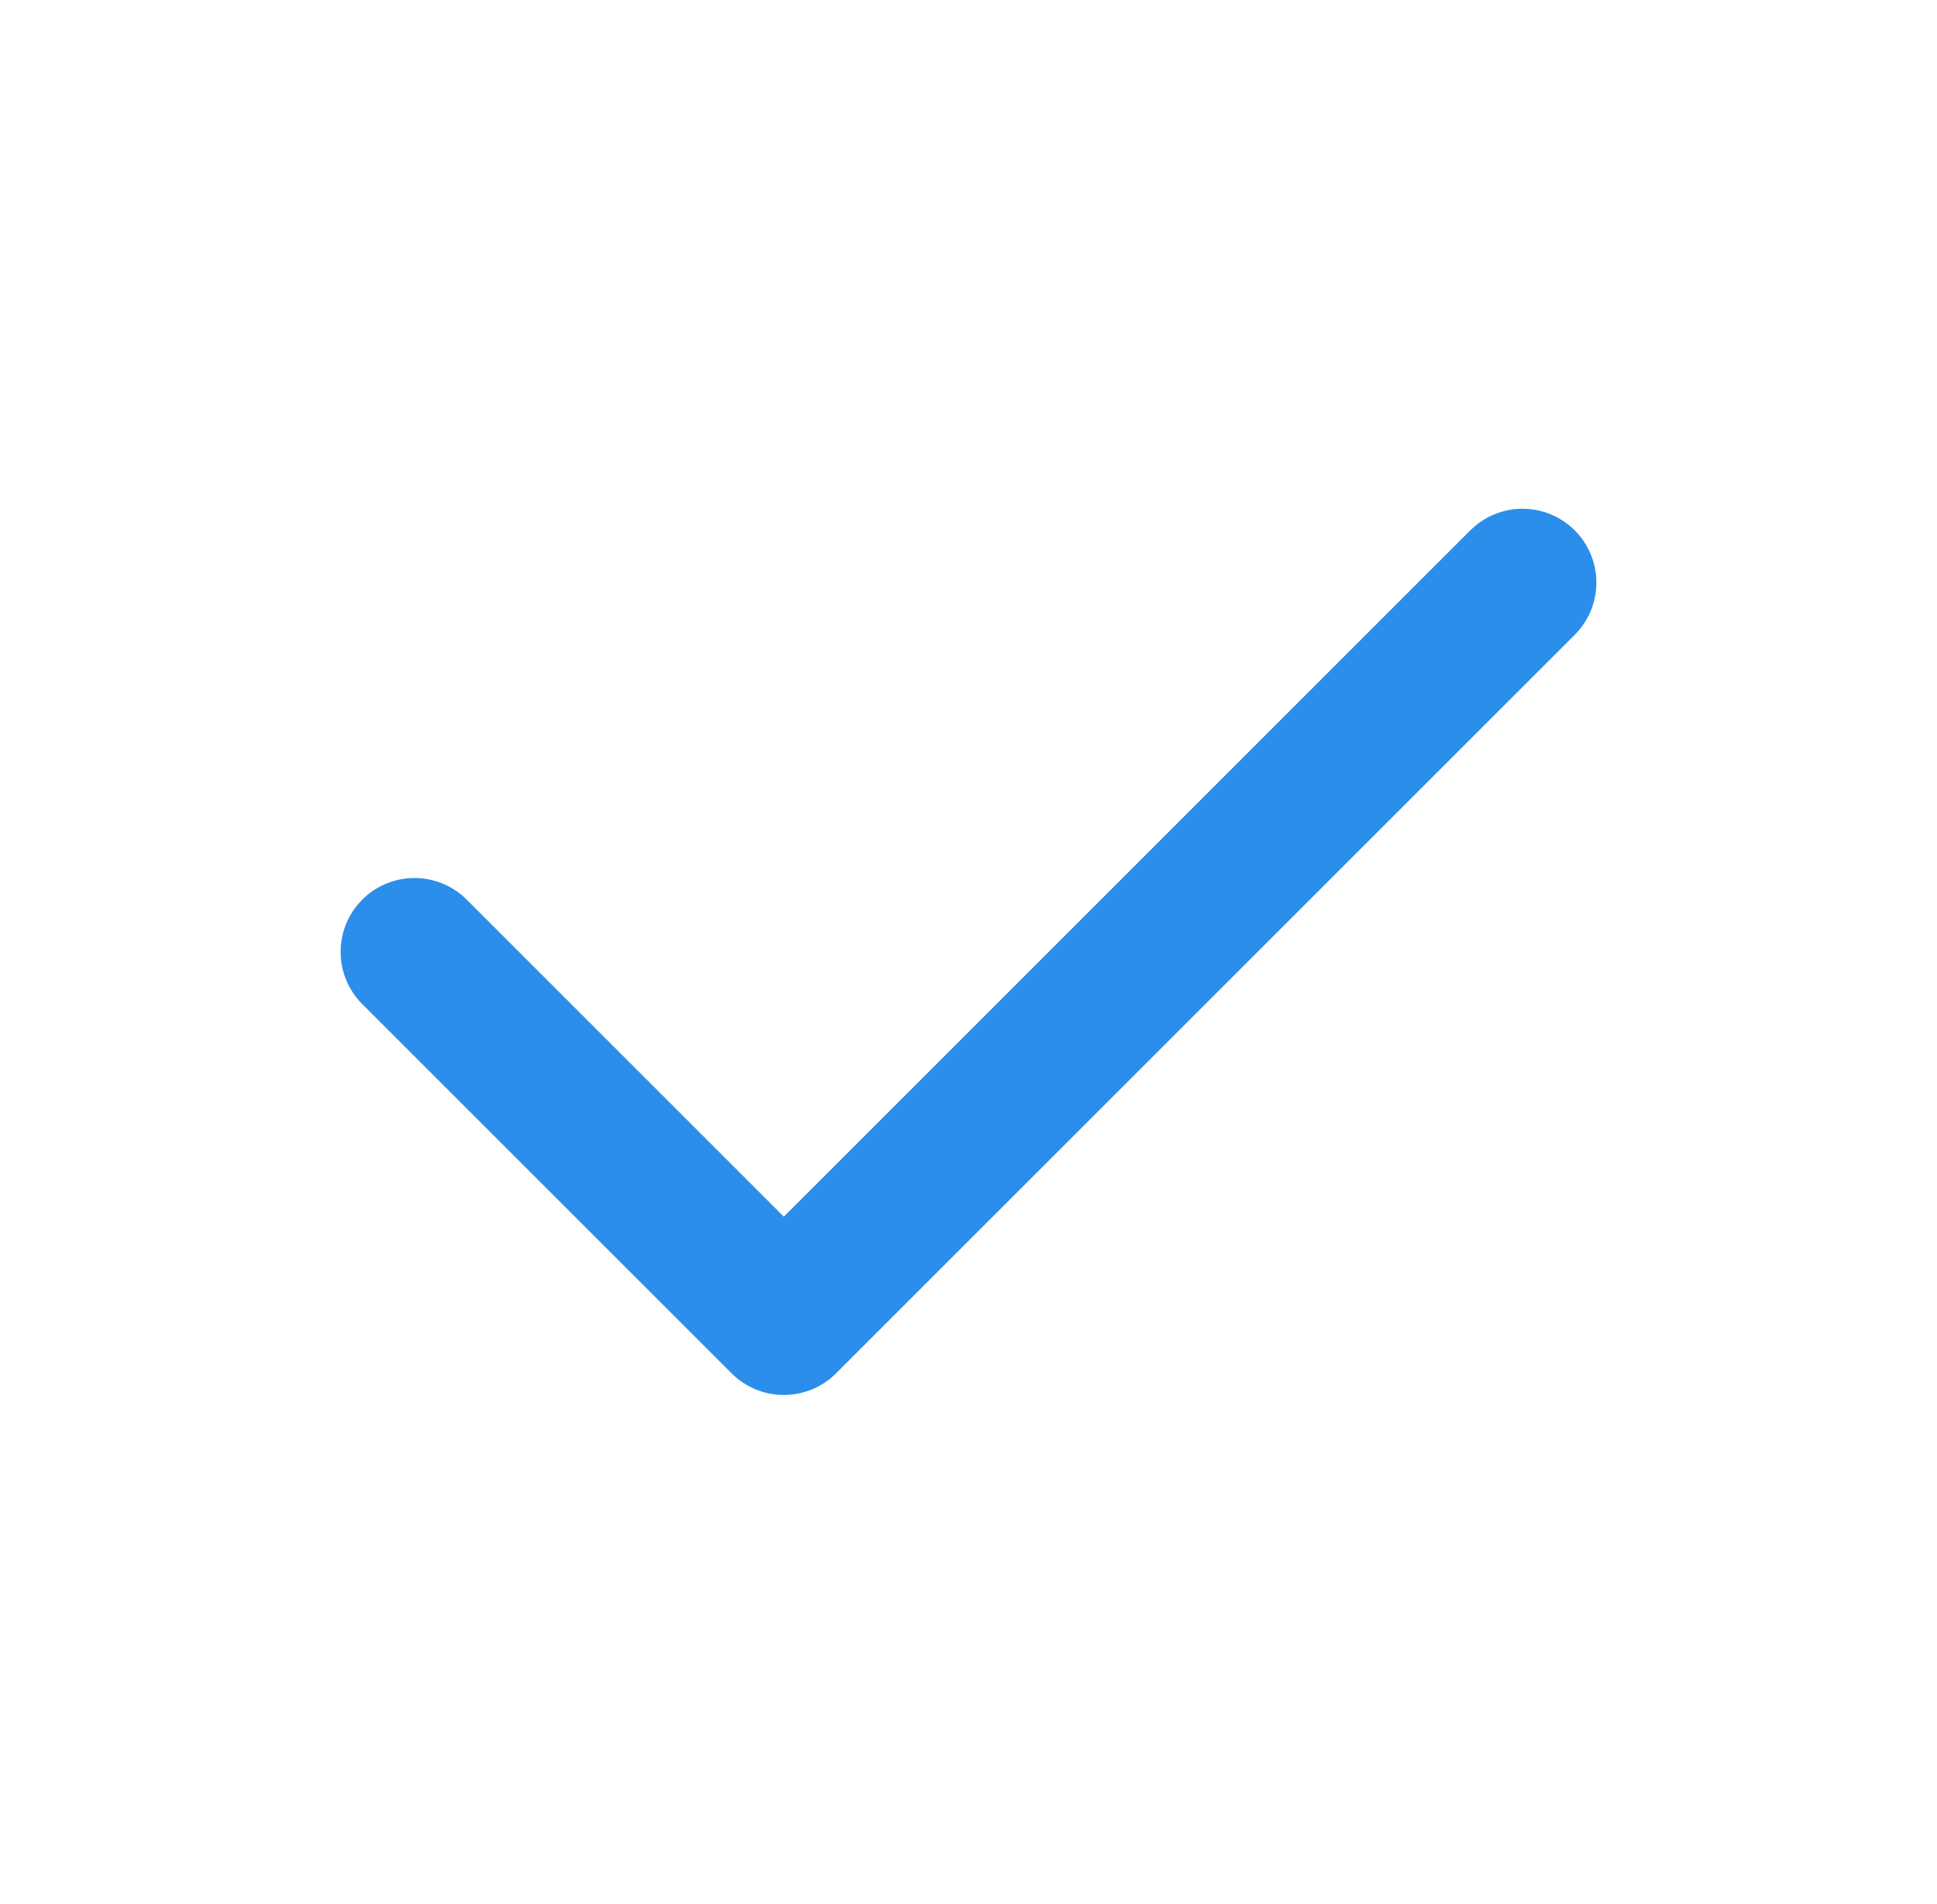
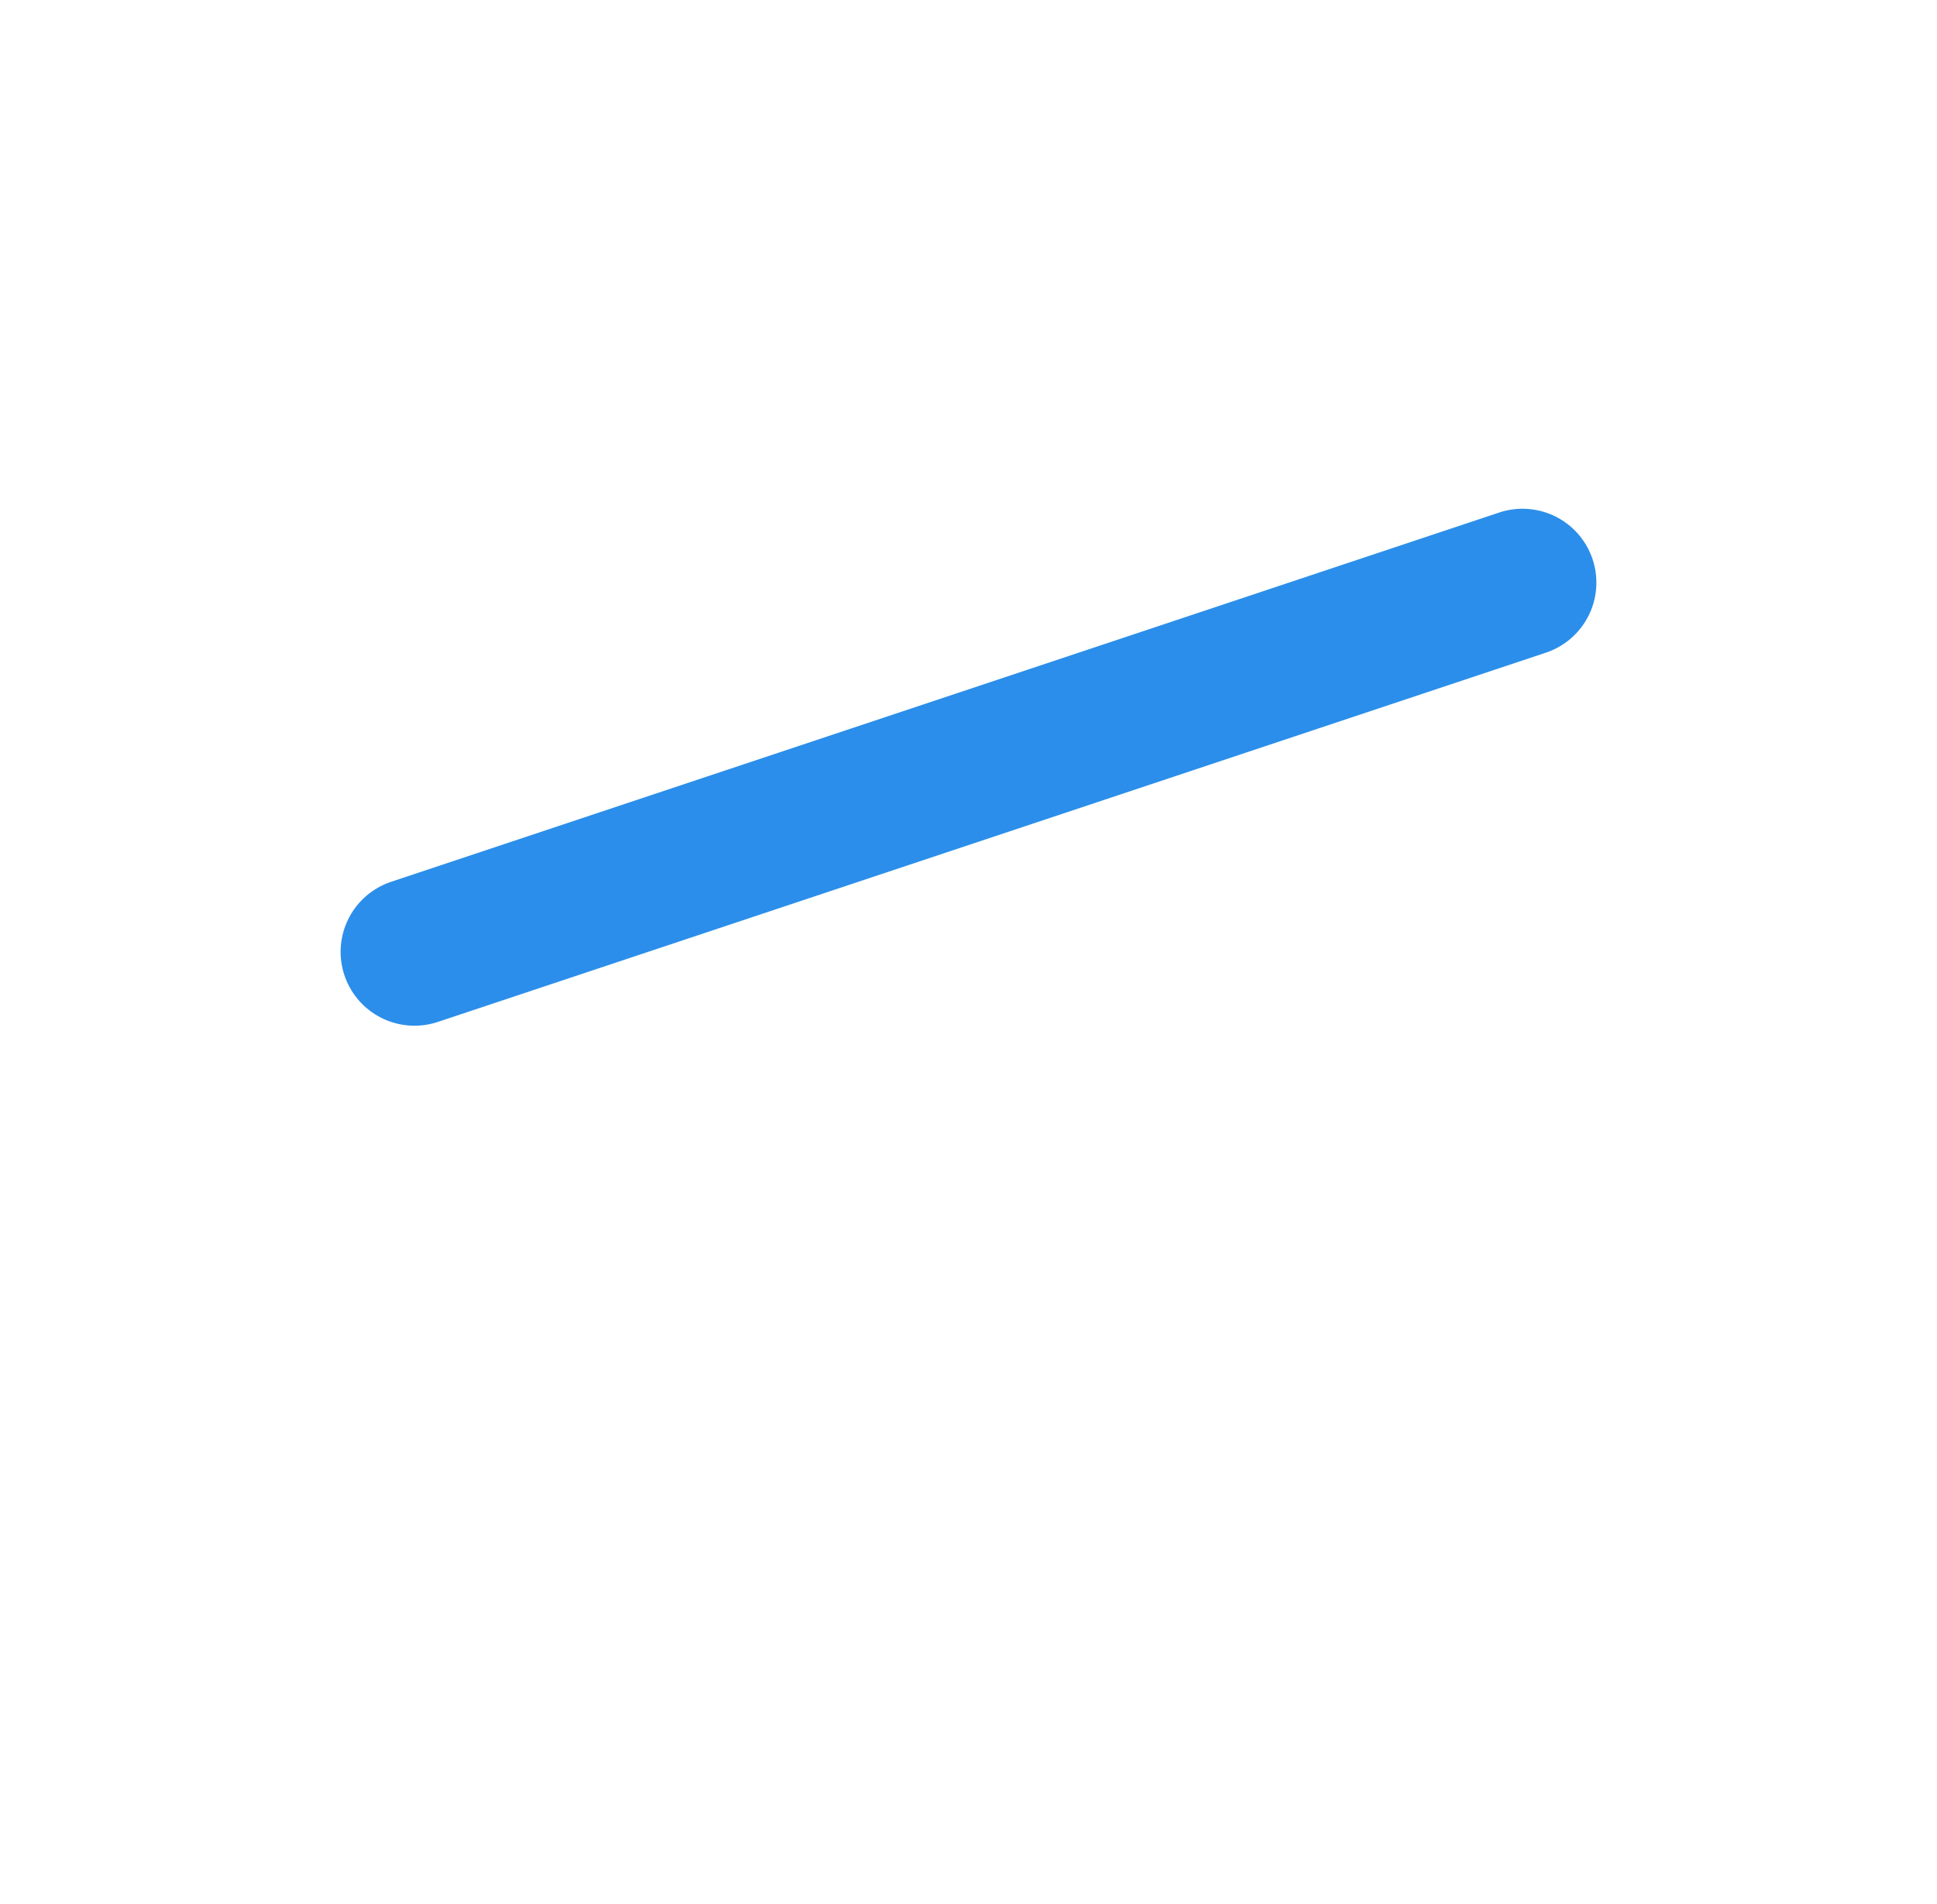
<svg xmlns="http://www.w3.org/2000/svg" width="59" height="58" viewBox="0 0 59 58" fill="none">
-   <path d="M12.625 29L23.875 40.25L46.375 17.75" stroke="#2B8EEA" stroke-width="4.5" stroke-linecap="round" stroke-linejoin="round" />
+   <path d="M12.625 29L46.375 17.75" stroke="#2B8EEA" stroke-width="4.5" stroke-linecap="round" stroke-linejoin="round" />
</svg>